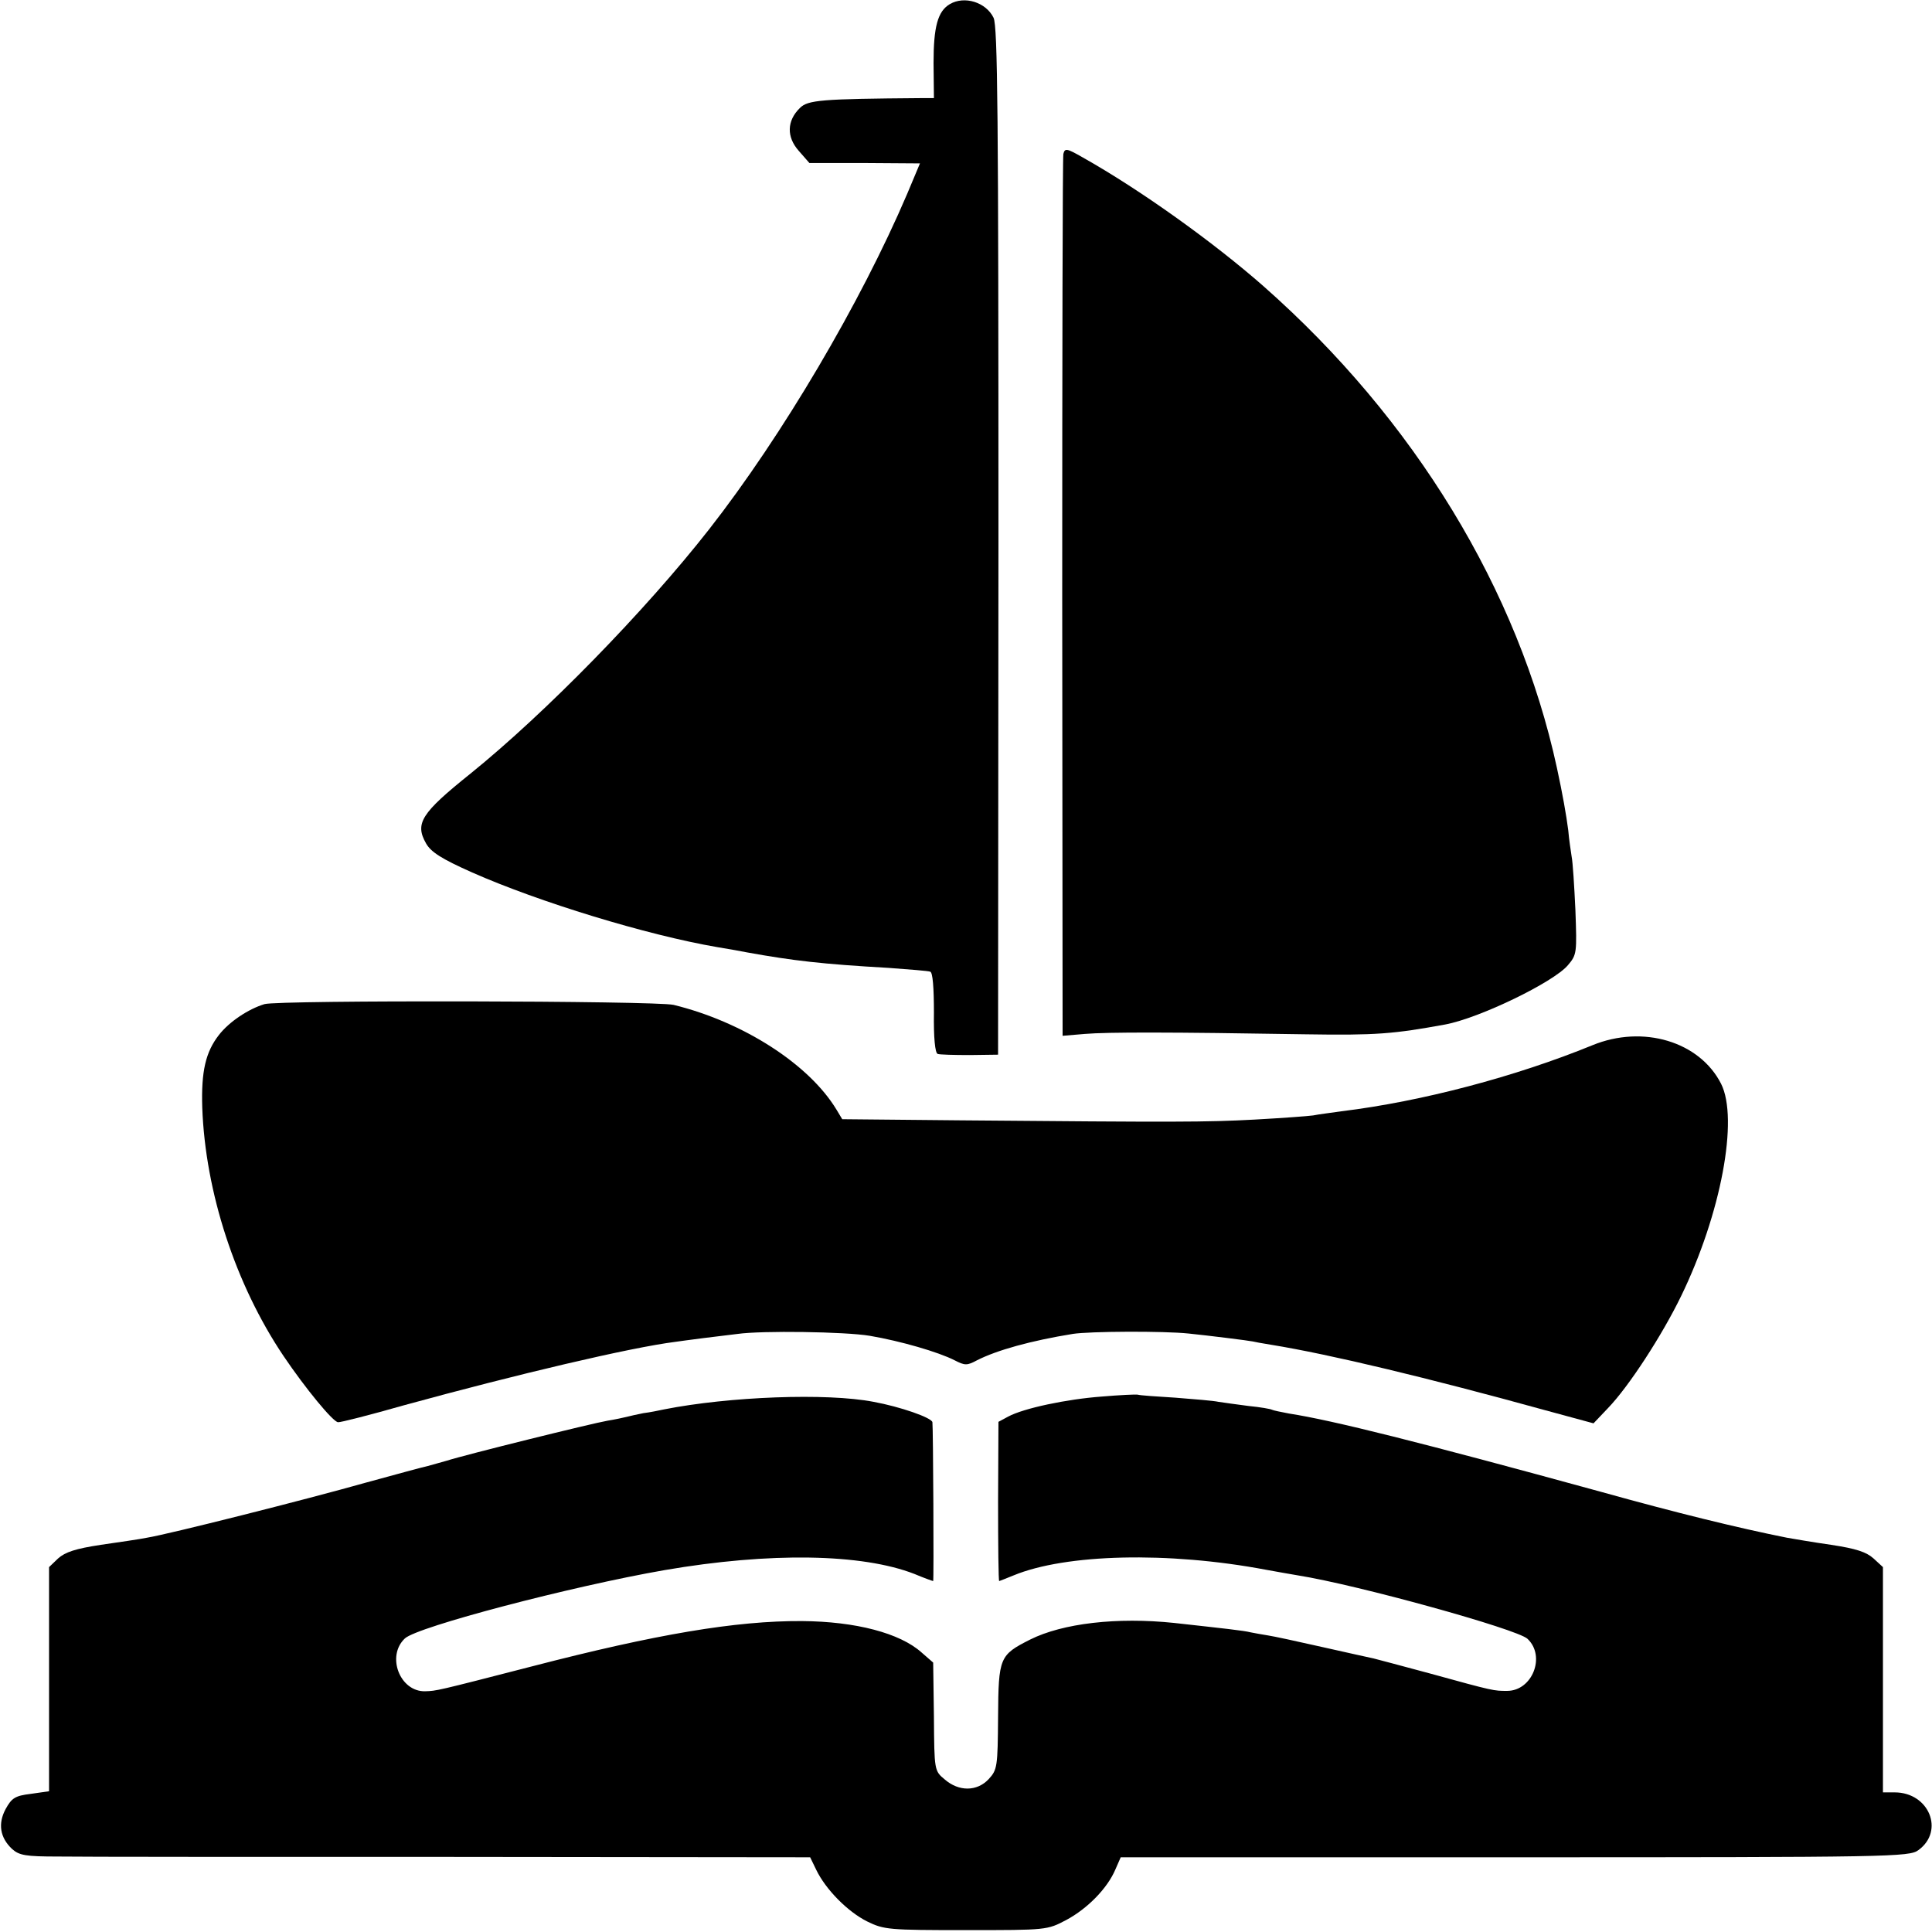
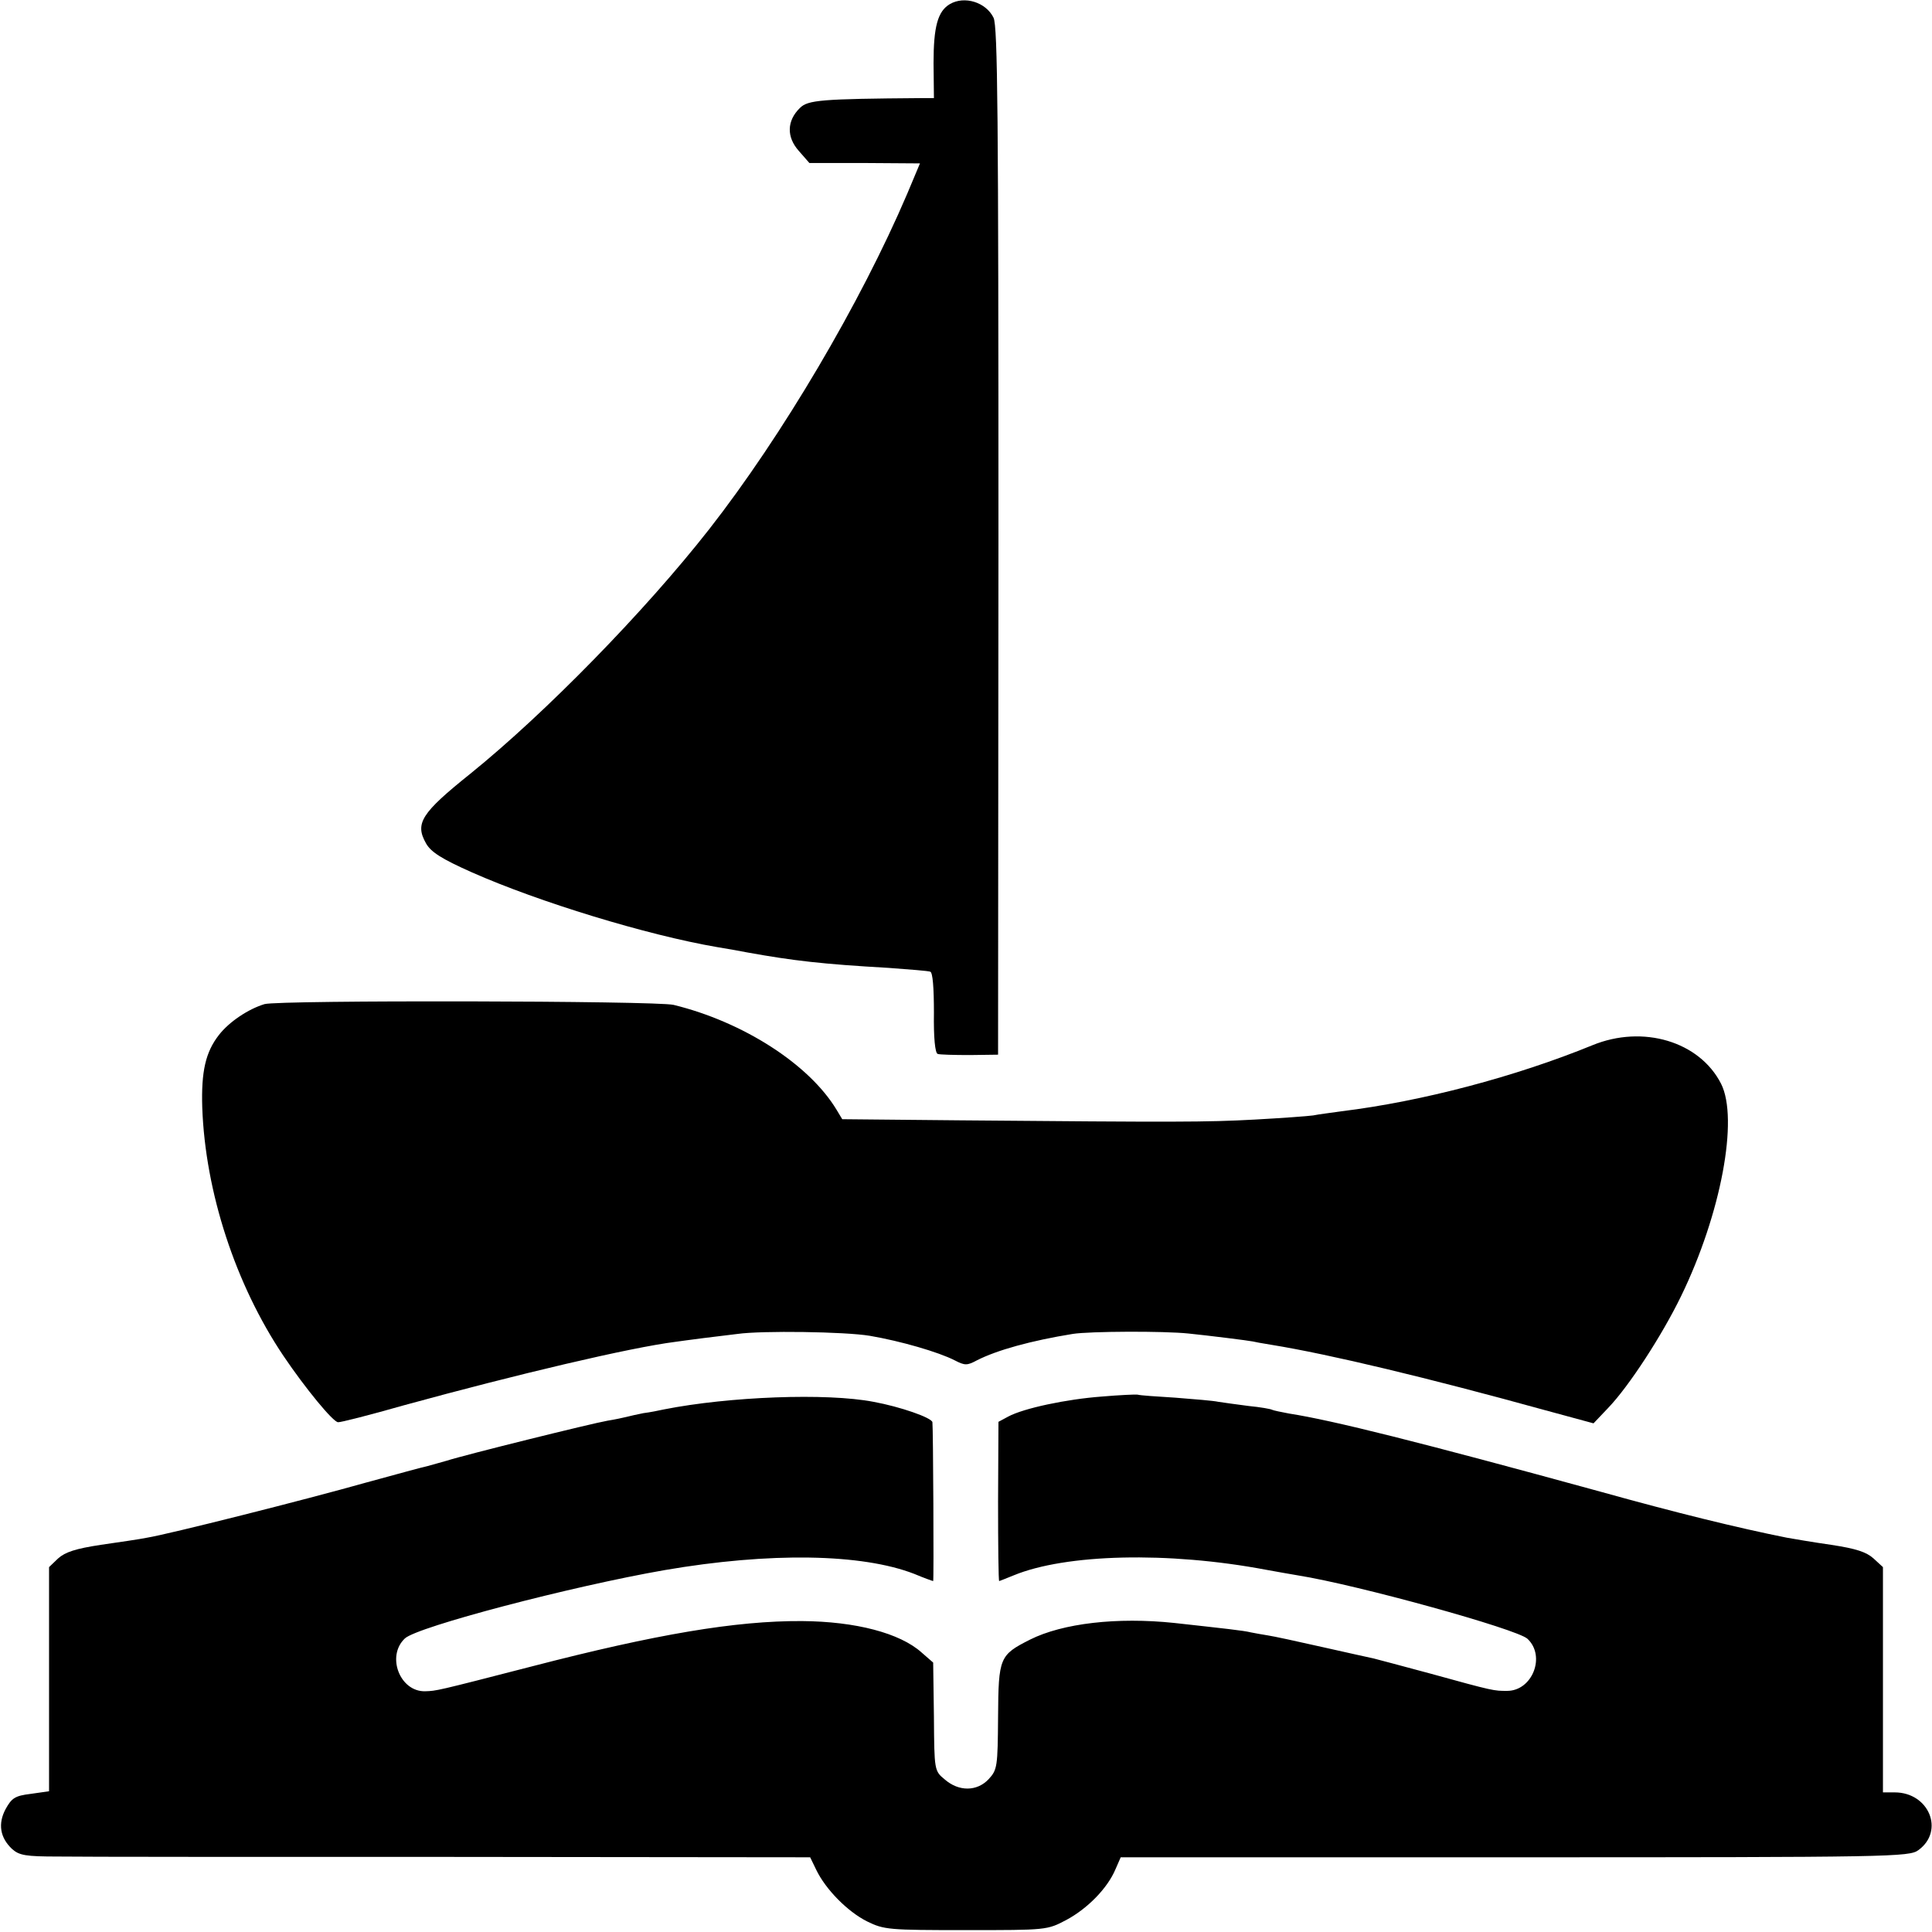
<svg xmlns="http://www.w3.org/2000/svg" version="1.0" width="512pt" height="512pt" viewBox="0 0 512 512" preserveAspectRatio="xMidYMid meet">
  <g transform="translate(0,512) scale(0.1,-0.1)" fill="#000000" stroke="none">
    <path d="M2517 5109 c-32 -19 -43 -60 -43 -156 l1 -93 -35 0 c-263 -2 -299 -5 -320 -26 -35 -34 -36 -77 -3 -114 l28 -32 147 0 146 -1 -34 -81 c-123 -288 -331 -641 -525 -889 -170 -217 -434 -487 -632 -647 -131 -105 -148 -132 -118 -185 13 -23 41 -41 122 -77 176 -78 463 -166 650 -198 30 -5 65 -11 79 -14 122 -22 199 -31 375 -41 55 -4 105 -8 110 -10 7 -1 10 -44 10 -109 -1 -65 3 -107 10 -109 5 -2 44 -3 85 -3 l75 1 1 1360 c0 1134 -2 1365 -13 1388 -20 41 -77 59 -116 36z" />
-     <path d="M2818 4712 c-2 -9 -3 -539 -3 -1177 l1 -1160 59 5 c61 5 223 5 585 -1 187 -3 233 1 370 26 91 17 287 112 325 157 24 28 24 33 20 146 -3 64 -7 128 -10 142 -2 14 -7 45 -9 70 -5 39 -15 96 -30 165 -102 471 -378 924 -777 1276 -133 117 -327 256 -480 342 -42 24 -47 25 -51 9z" />
    <path d="M701 2459 c-43 -13 -94 -47 -121 -82 -35 -45 -47 -96 -44 -192 8 -224 88 -469 215 -658 58 -86 132 -176 145 -176 5 -1 84 19 175 45 299 82 600 153 719 168 8 1 42 6 75 10 33 4 74 9 90 11 64 9 284 6 350 -5 82 -14 182 -43 225 -65 27 -14 33 -14 59 0 53 27 143 52 254 70 44 7 241 8 307 1 50 -5 162 -19 170 -21 3 -1 25 -5 50 -9 154 -25 416 -88 724 -173 l129 -35 38 40 c56 58 144 194 194 297 106 218 153 470 106 563 -57 112 -207 157 -341 102 -203 -83 -452 -149 -665 -175 -27 -4 -61 -8 -75 -11 -14 -2 -83 -7 -155 -11 -130 -7 -205 -7 -781 -2 l-312 3 -15 25 c-73 121 -248 233 -432 278 -48 11 -1045 13 -1084 2z" />
    <path d="M2920 1419 c-94 -7 -207 -31 -248 -53 l-26 -14 -1 -211 c0 -116 1 -211 3 -211 1 0 18 7 38 15 138 57 409 64 669 15 28 -5 66 -12 85 -15 157 -25 580 -142 608 -168 49 -46 13 -138 -54 -138 -35 0 -34 -1 -204 46 -74 20 -142 38 -150 40 -9 2 -69 15 -135 30 -66 15 -131 29 -145 31 -14 2 -34 6 -45 8 -20 5 -68 10 -203 25 -152 16 -296 -1 -382 -44 -81 -41 -84 -47 -85 -205 -1 -132 -2 -140 -25 -165 -31 -33 -79 -33 -116 -1 -28 23 -28 24 -29 166 l-2 144 -31 27 c-57 51 -174 82 -317 83 -175 1 -387 -35 -715 -120 -256 -66 -253 -65 -283 -66 -67 -2 -104 93 -54 140 33 31 441 138 688 181 279 48 523 44 662 -10 26 -11 49 -19 50 -19 2 0 0 407 -2 421 -2 12 -85 41 -156 54 -124 24 -383 14 -555 -20 -14 -3 -38 -8 -55 -10 -16 -3 -37 -8 -45 -10 -8 -2 -31 -7 -50 -10 -41 -7 -380 -91 -426 -106 -17 -5 -40 -11 -50 -14 -10 -2 -84 -22 -164 -44 -159 -45 -524 -137 -580 -146 -19 -4 -75 -12 -123 -19 -66 -10 -94 -19 -113 -36 l-24 -23 0 -297 0 -297 -49 -7 c-41 -5 -50 -11 -66 -40 -21 -39 -15 -76 17 -106 19 -17 36 -20 122 -20 56 -1 527 -1 1047 -1 l946 -1 16 -33 c25 -52 83 -111 135 -137 45 -22 57 -23 262 -23 214 0 215 0 266 27 56 30 109 84 130 134 l14 32 1044 0 c1000 0 1046 1 1070 19 70 51 28 153 -63 153 l-31 0 0 298 0 299 -25 23 c-19 17 -46 26 -112 36 -49 7 -101 16 -118 19 -130 26 -293 66 -494 122 -478 131 -709 189 -825 207 -21 4 -41 8 -45 10 -3 2 -31 7 -62 10 -31 4 -67 9 -80 11 -13 3 -64 7 -114 11 -49 3 -94 6 -100 8 -5 1 -48 -1 -95 -5z" />
  </g>
</svg>